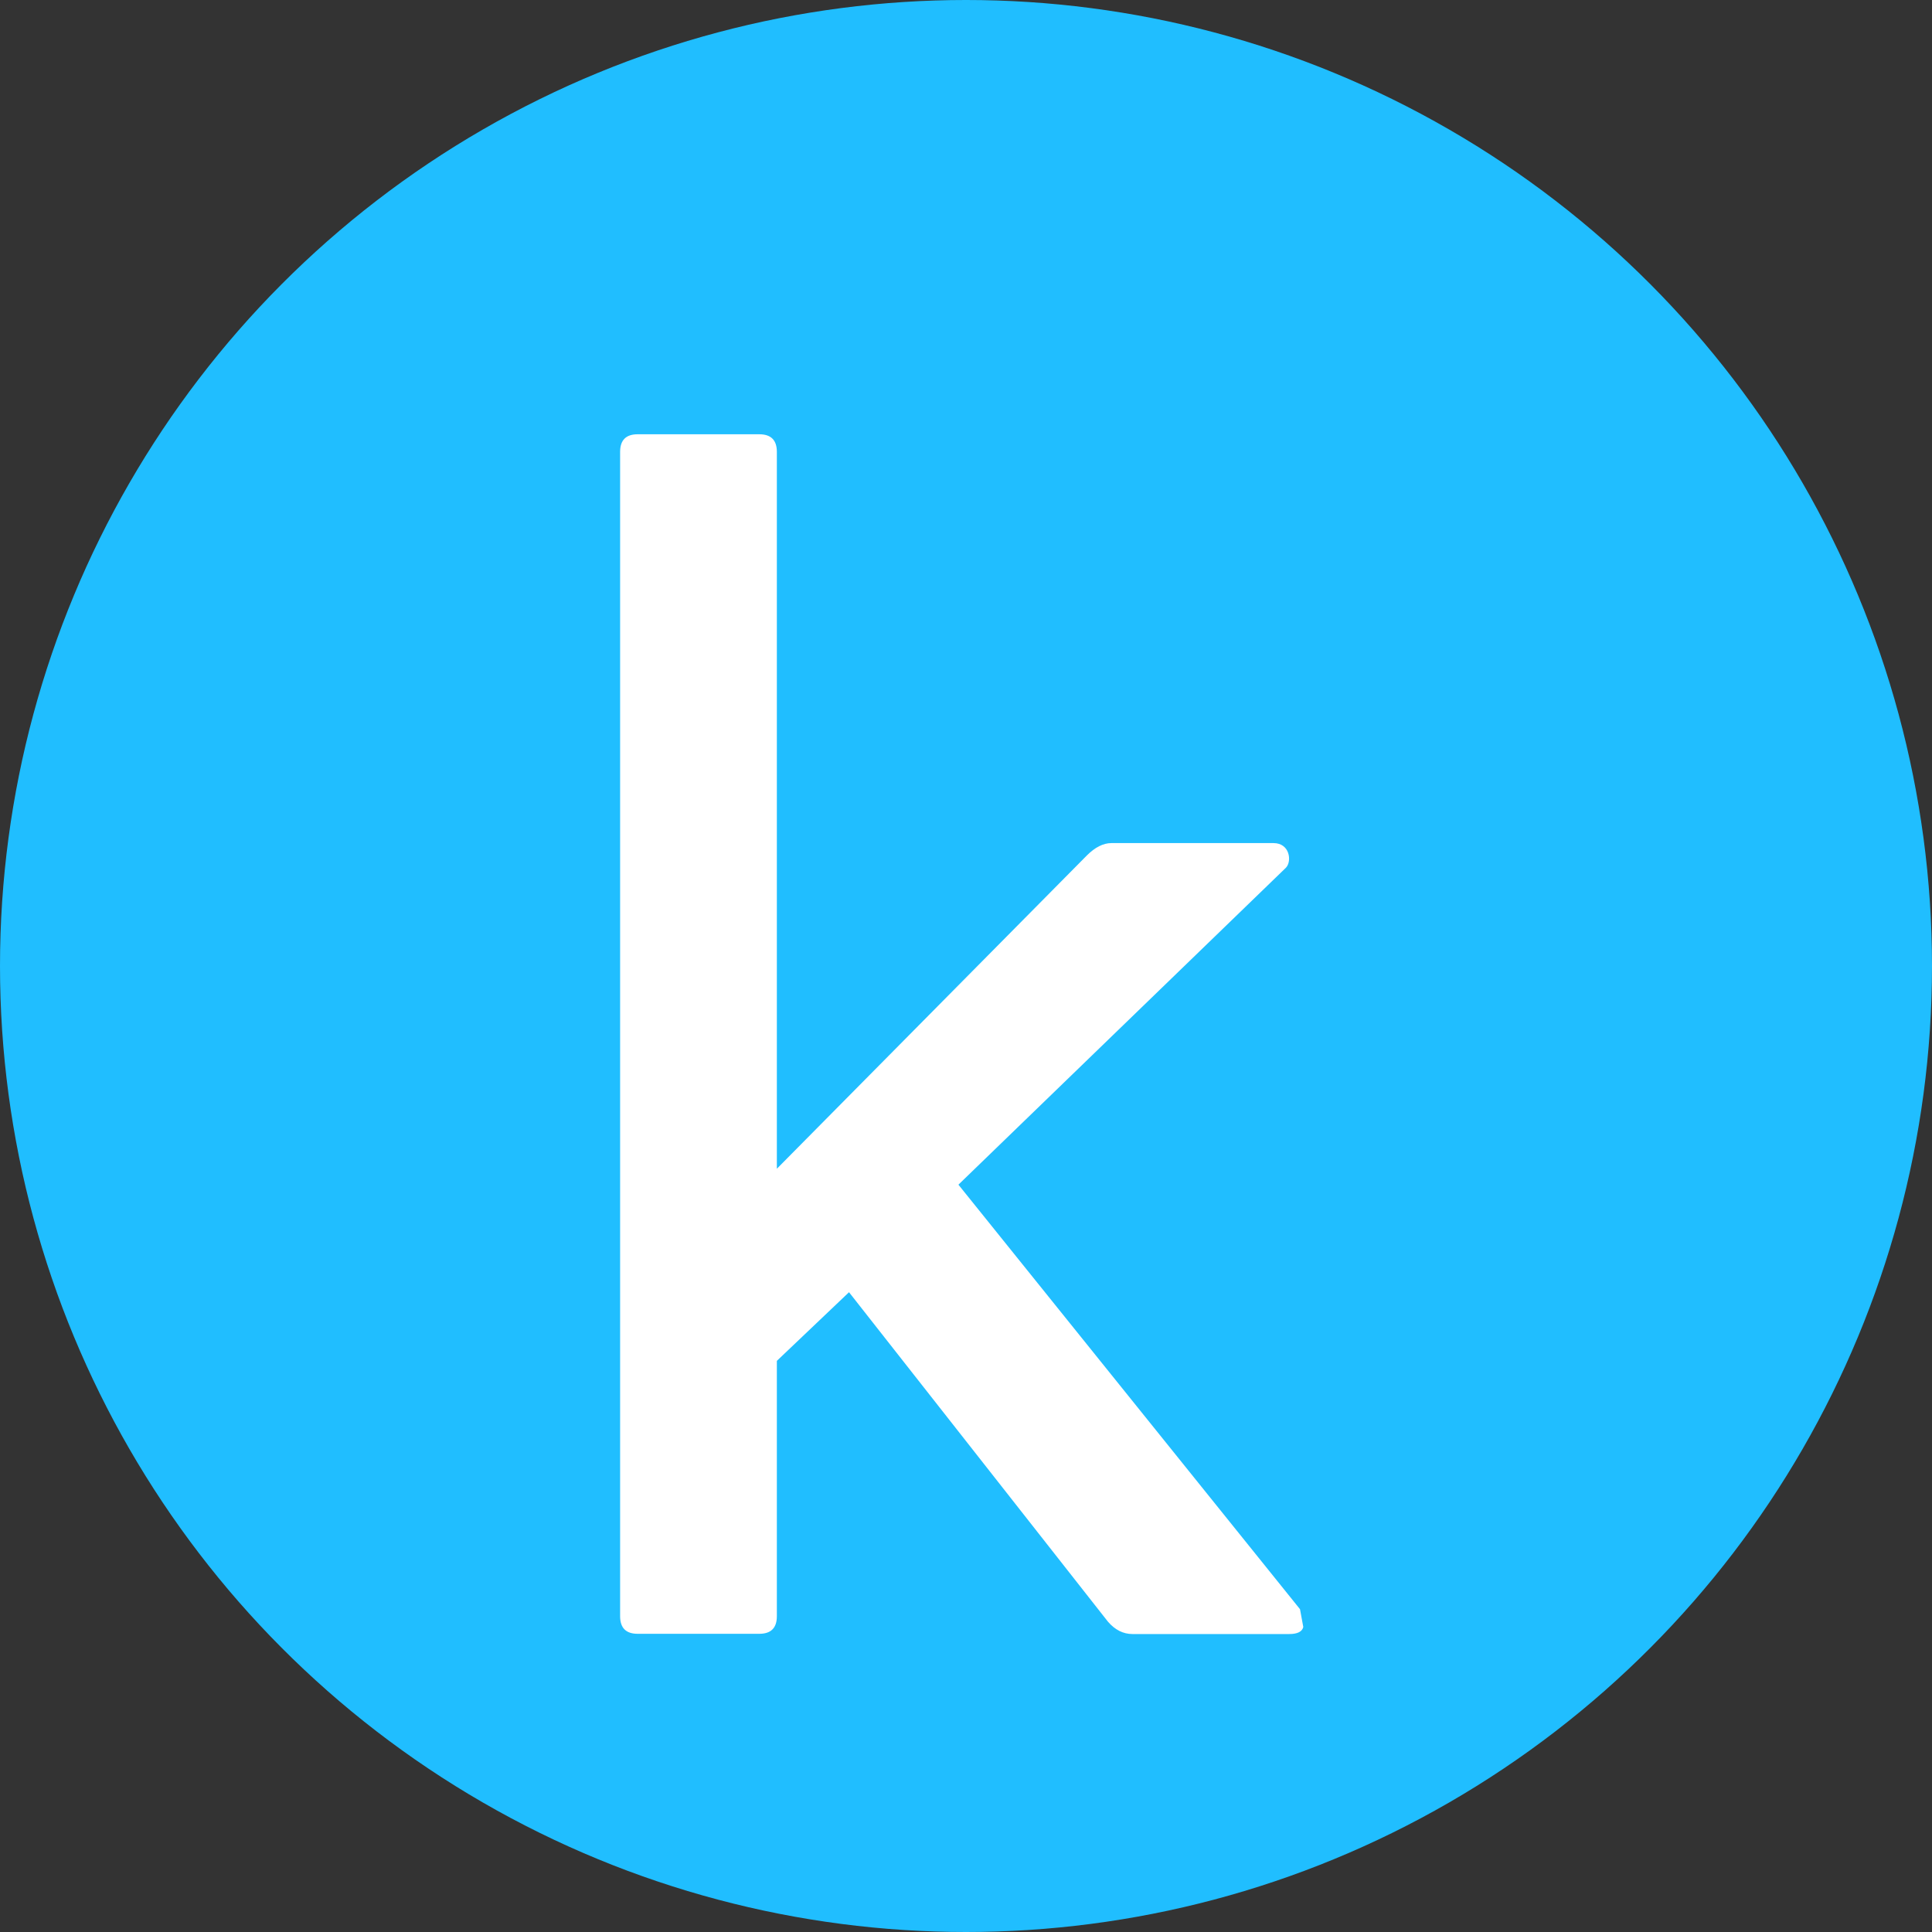
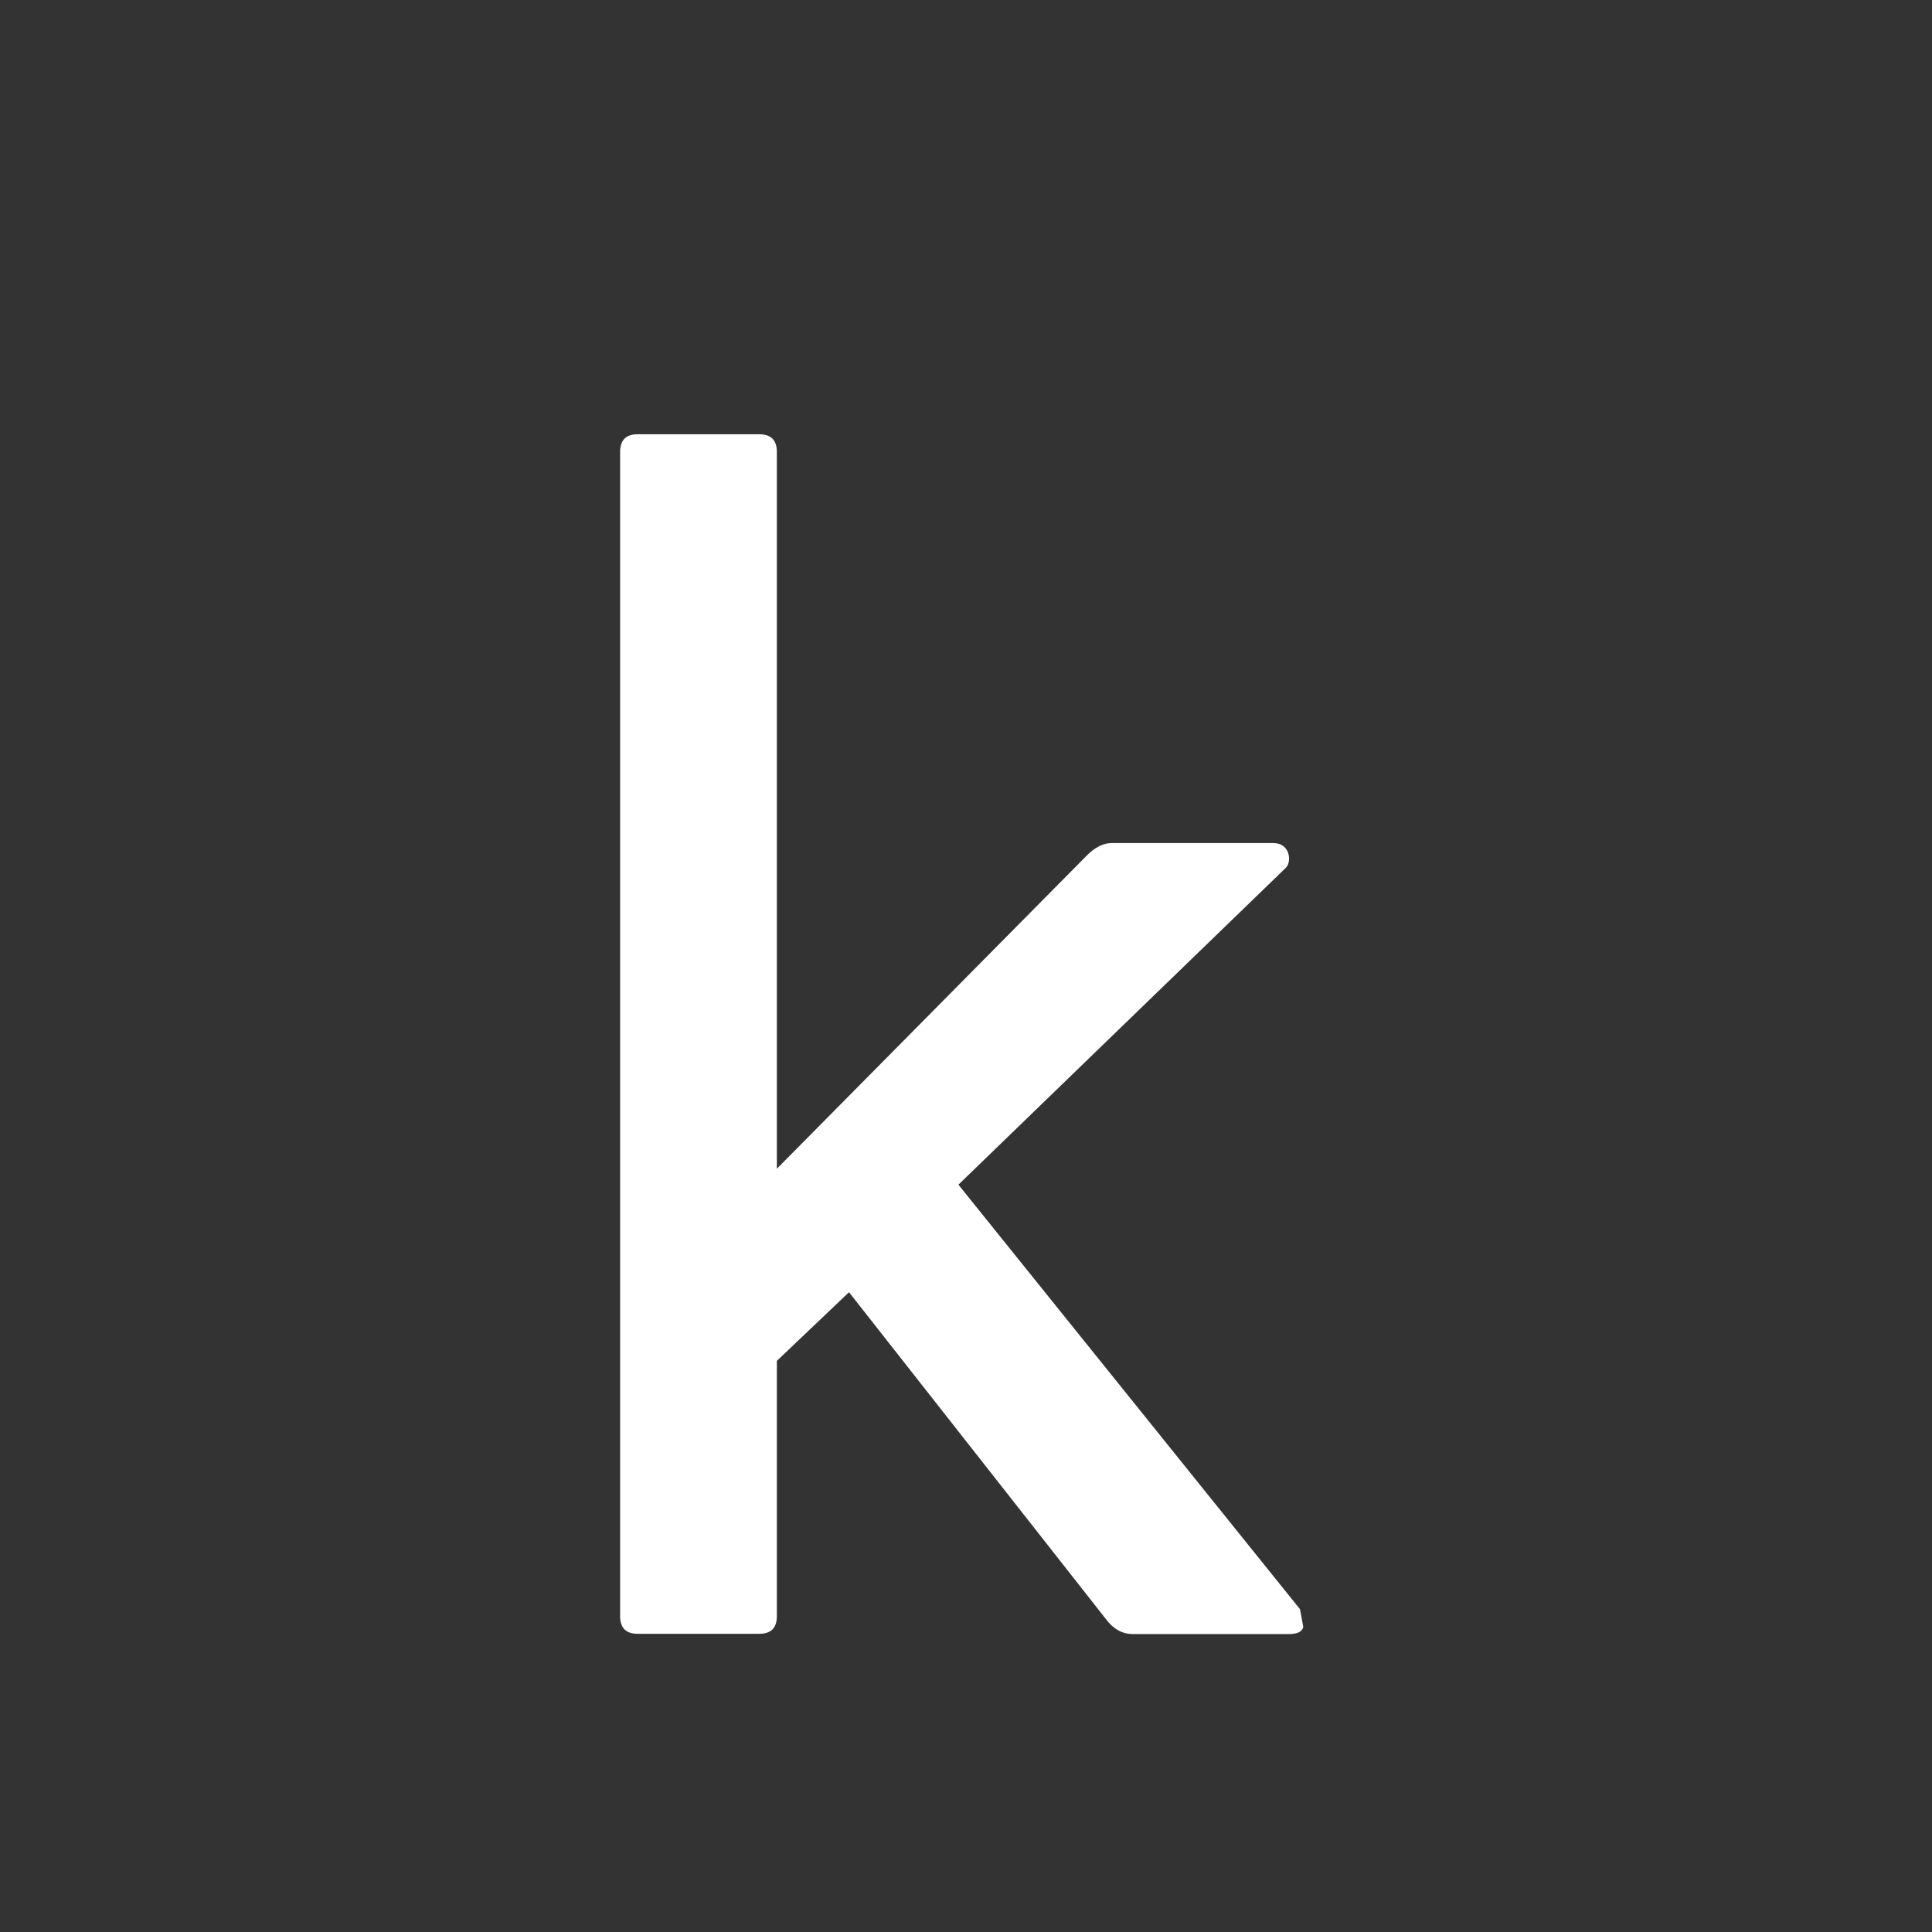
<svg xmlns="http://www.w3.org/2000/svg" xmlns:ns1="http://sodipodi.sourceforge.net/DTD/sodipodi-0.dtd" xmlns:ns2="http://www.inkscape.org/namespaces/inkscape" height="40" version="1.1" viewBox="0 0 40 40" width="40" xml:space="preserve" id="svg8" ns1:docname="kaggle.svg" ns2:version="1.2.2 (b0a8486541, 2022-12-01)">
  <rect x="0" y="0" width="40" height="40" fill="#333333" stroke="none" />
  <defs id="defs12">
    <linearGradient id="linearGradient1200" ns2:swatch="solid">
      <stop style="stop-color:#000000;stop-opacity:1;" offset="0" id="stop1198" />
    </linearGradient>
  </defs>
  <ns1:namedview id="namedview10" pagecolor="#ffffff" bordercolor="#000000" borderopacity="0.25" ns2:showpageshadow="2" ns2:pageopacity="0.0" ns2:pagecheckerboard="0" ns2:deskcolor="#d1d1d1" showgrid="false" ns2:zoom="11.346854" ns2:cx="45.034509" ns2:cy="43.844752" ns2:window-width="2560" ns2:window-height="1372" ns2:window-x="0" ns2:window-y="0" ns2:window-maximized="1" ns2:current-layer="svg8" />
-   <circle style="fill:#20beff;fill-rule:evenodd;stroke-width:1272.87;paint-order:markers stroke fill;fill-opacity:1" id="path460" cx="20" cy="-20" r="20" transform="scale(1,-1)" />
  <g id="_x31_89-kaggle" transform="matrix(0.054,0,0,0.054,6.087,7.587)" style="fill:#ffffff;fill-opacity:1">
    <g id="g4" style="fill:#ffffff;fill-opacity:1">
      <path d="M 385.708,476.478 254.742,313.713 380.32,192.179 c 2.334,-2.426 1.526,-9.433 -4.761,-9.433 h -62.16 c -3.145,0 -6.288,1.618 -9.433,4.761 L 185.128,307.604 V 32.738 c 0,-4.491 -2.247,-6.737 -6.738,-6.737 h -46.618 c -4.492,0 -6.737,2.246 -6.737,6.737 v 446.433 c 0,4.491 2.246,6.738 6.737,6.738 h 46.618 c 4.491,0 6.738,-2.247 6.738,-6.738 v -97.91 l 27.666,-26.317 99.257,126.294 c 2.695,3.145 5.839,4.762 9.432,4.762 h 60.095 c 3.143,0 4.939,-0.899 5.389,-2.696 z" style="fill:#ffffff;fill-opacity:1" id="path2" />
    </g>
  </g>
  <g id="Layer_1" />
</svg>